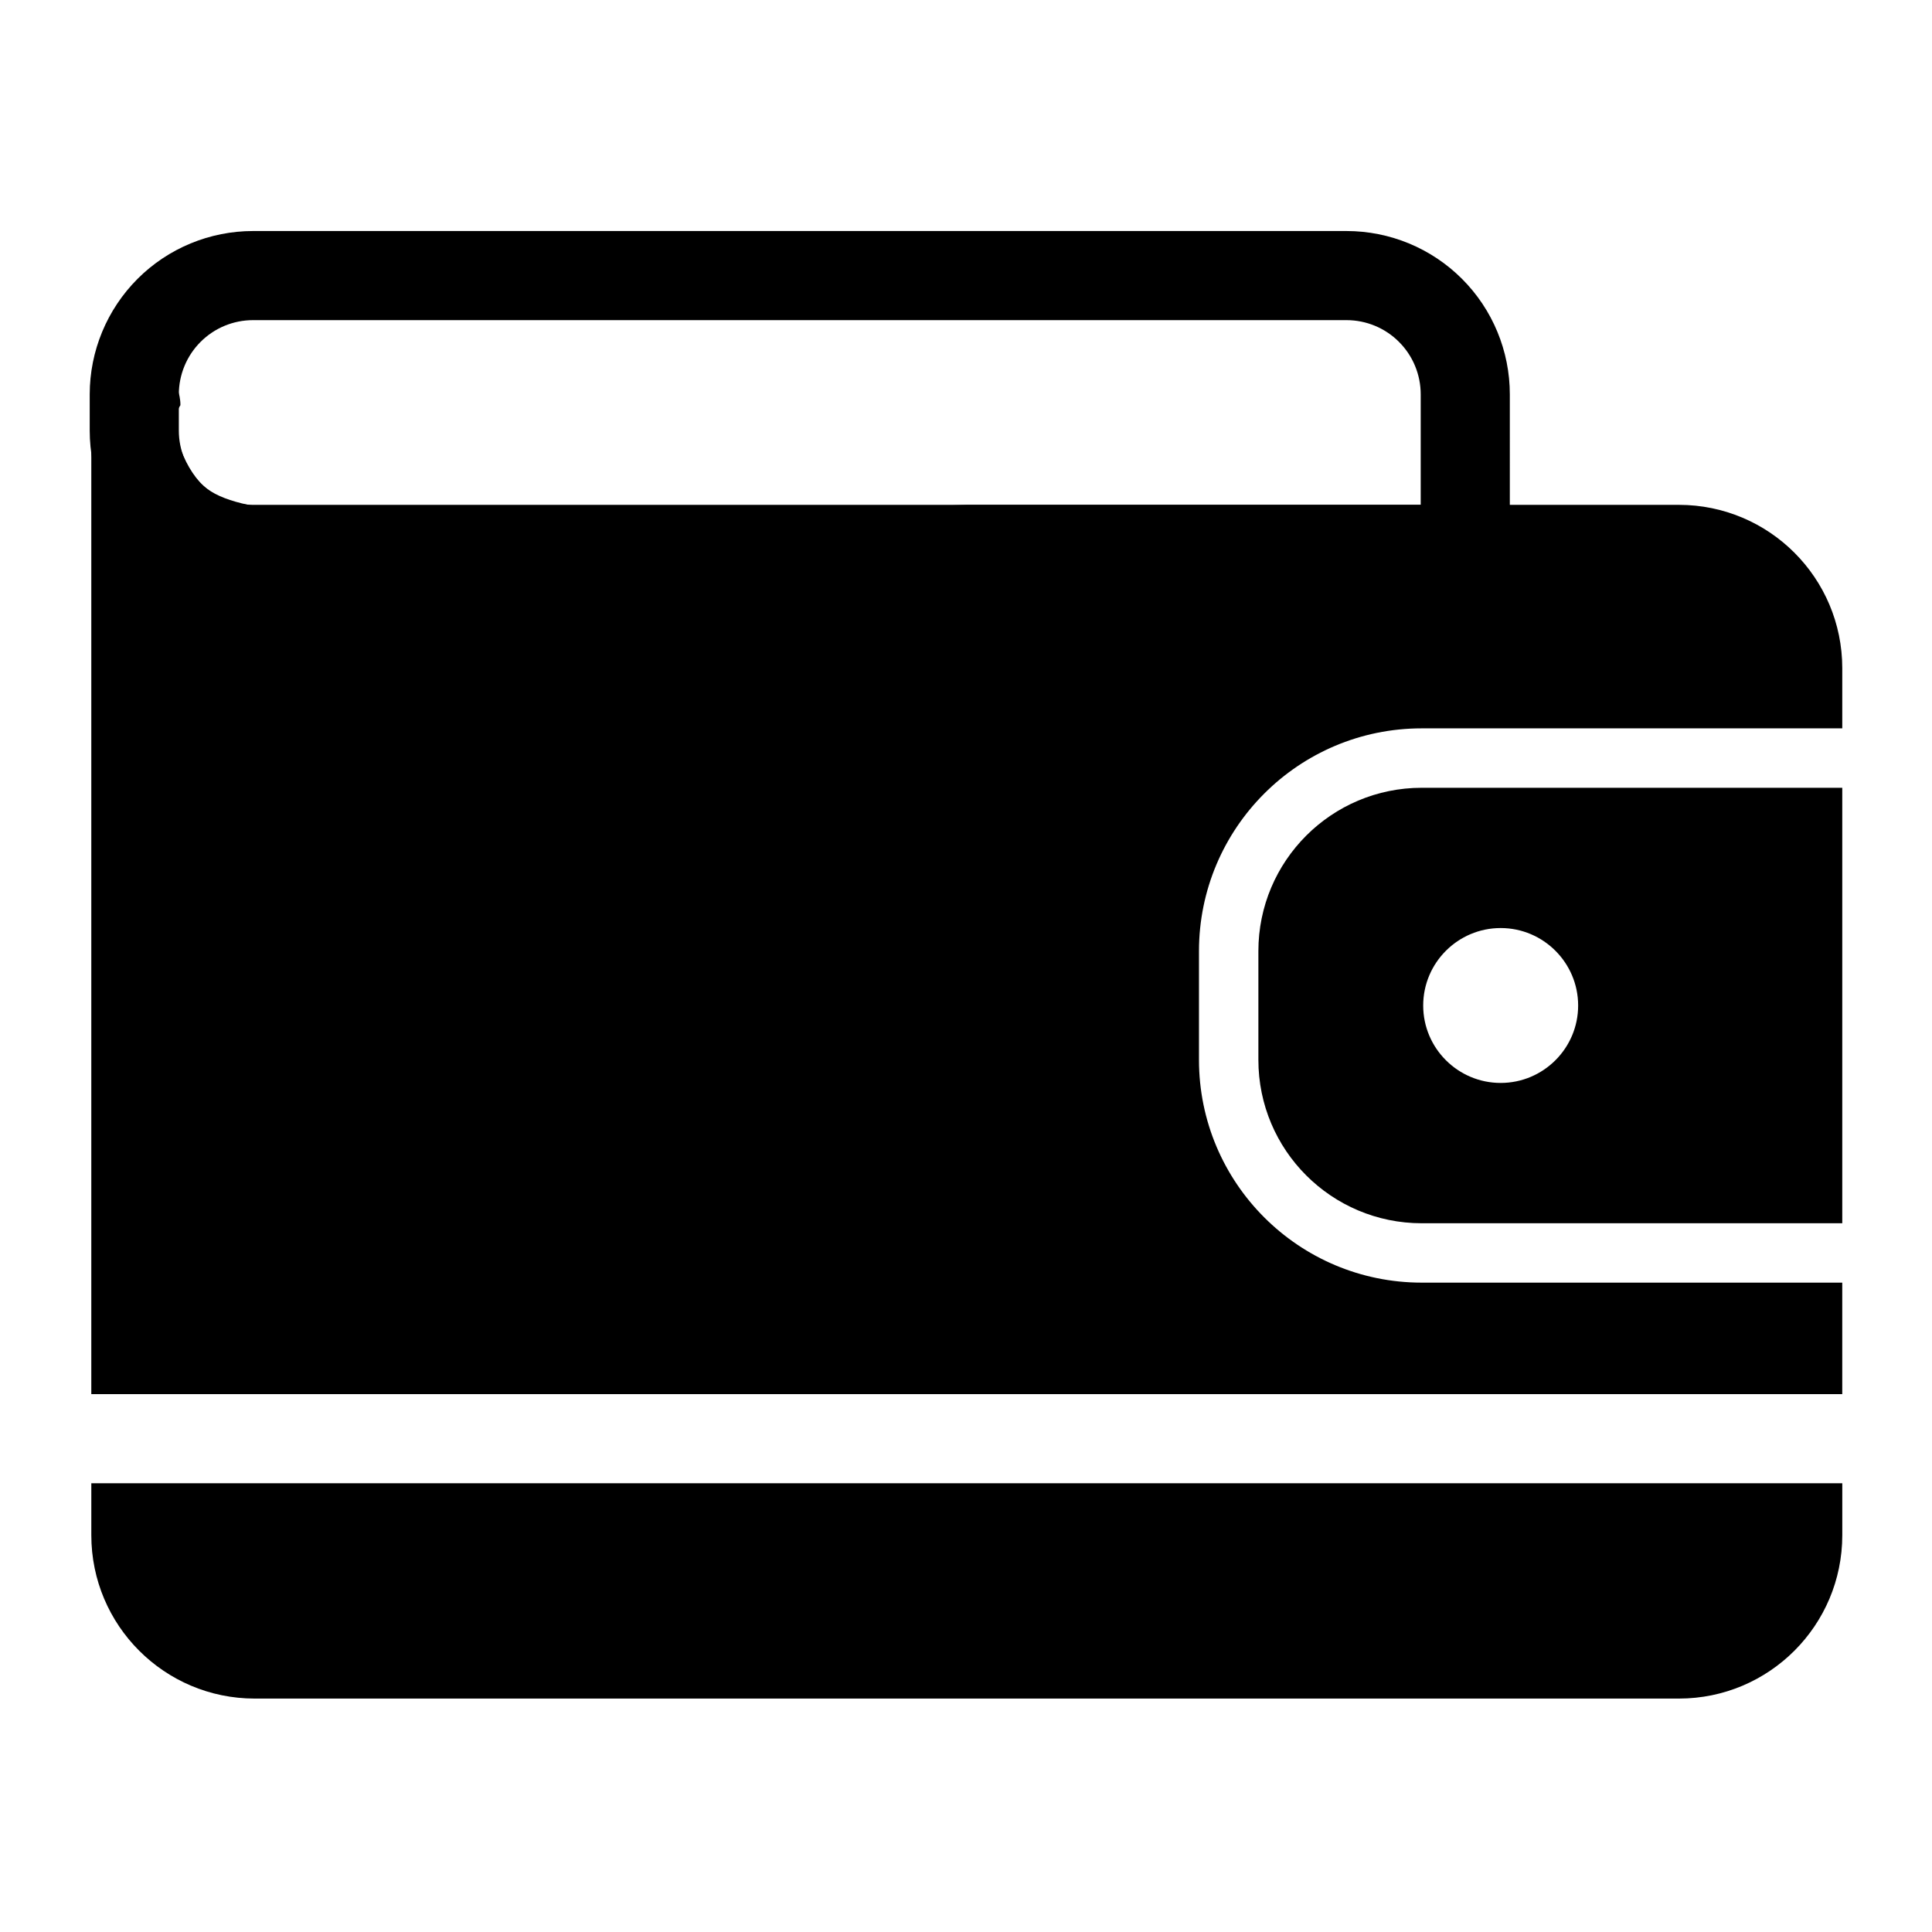
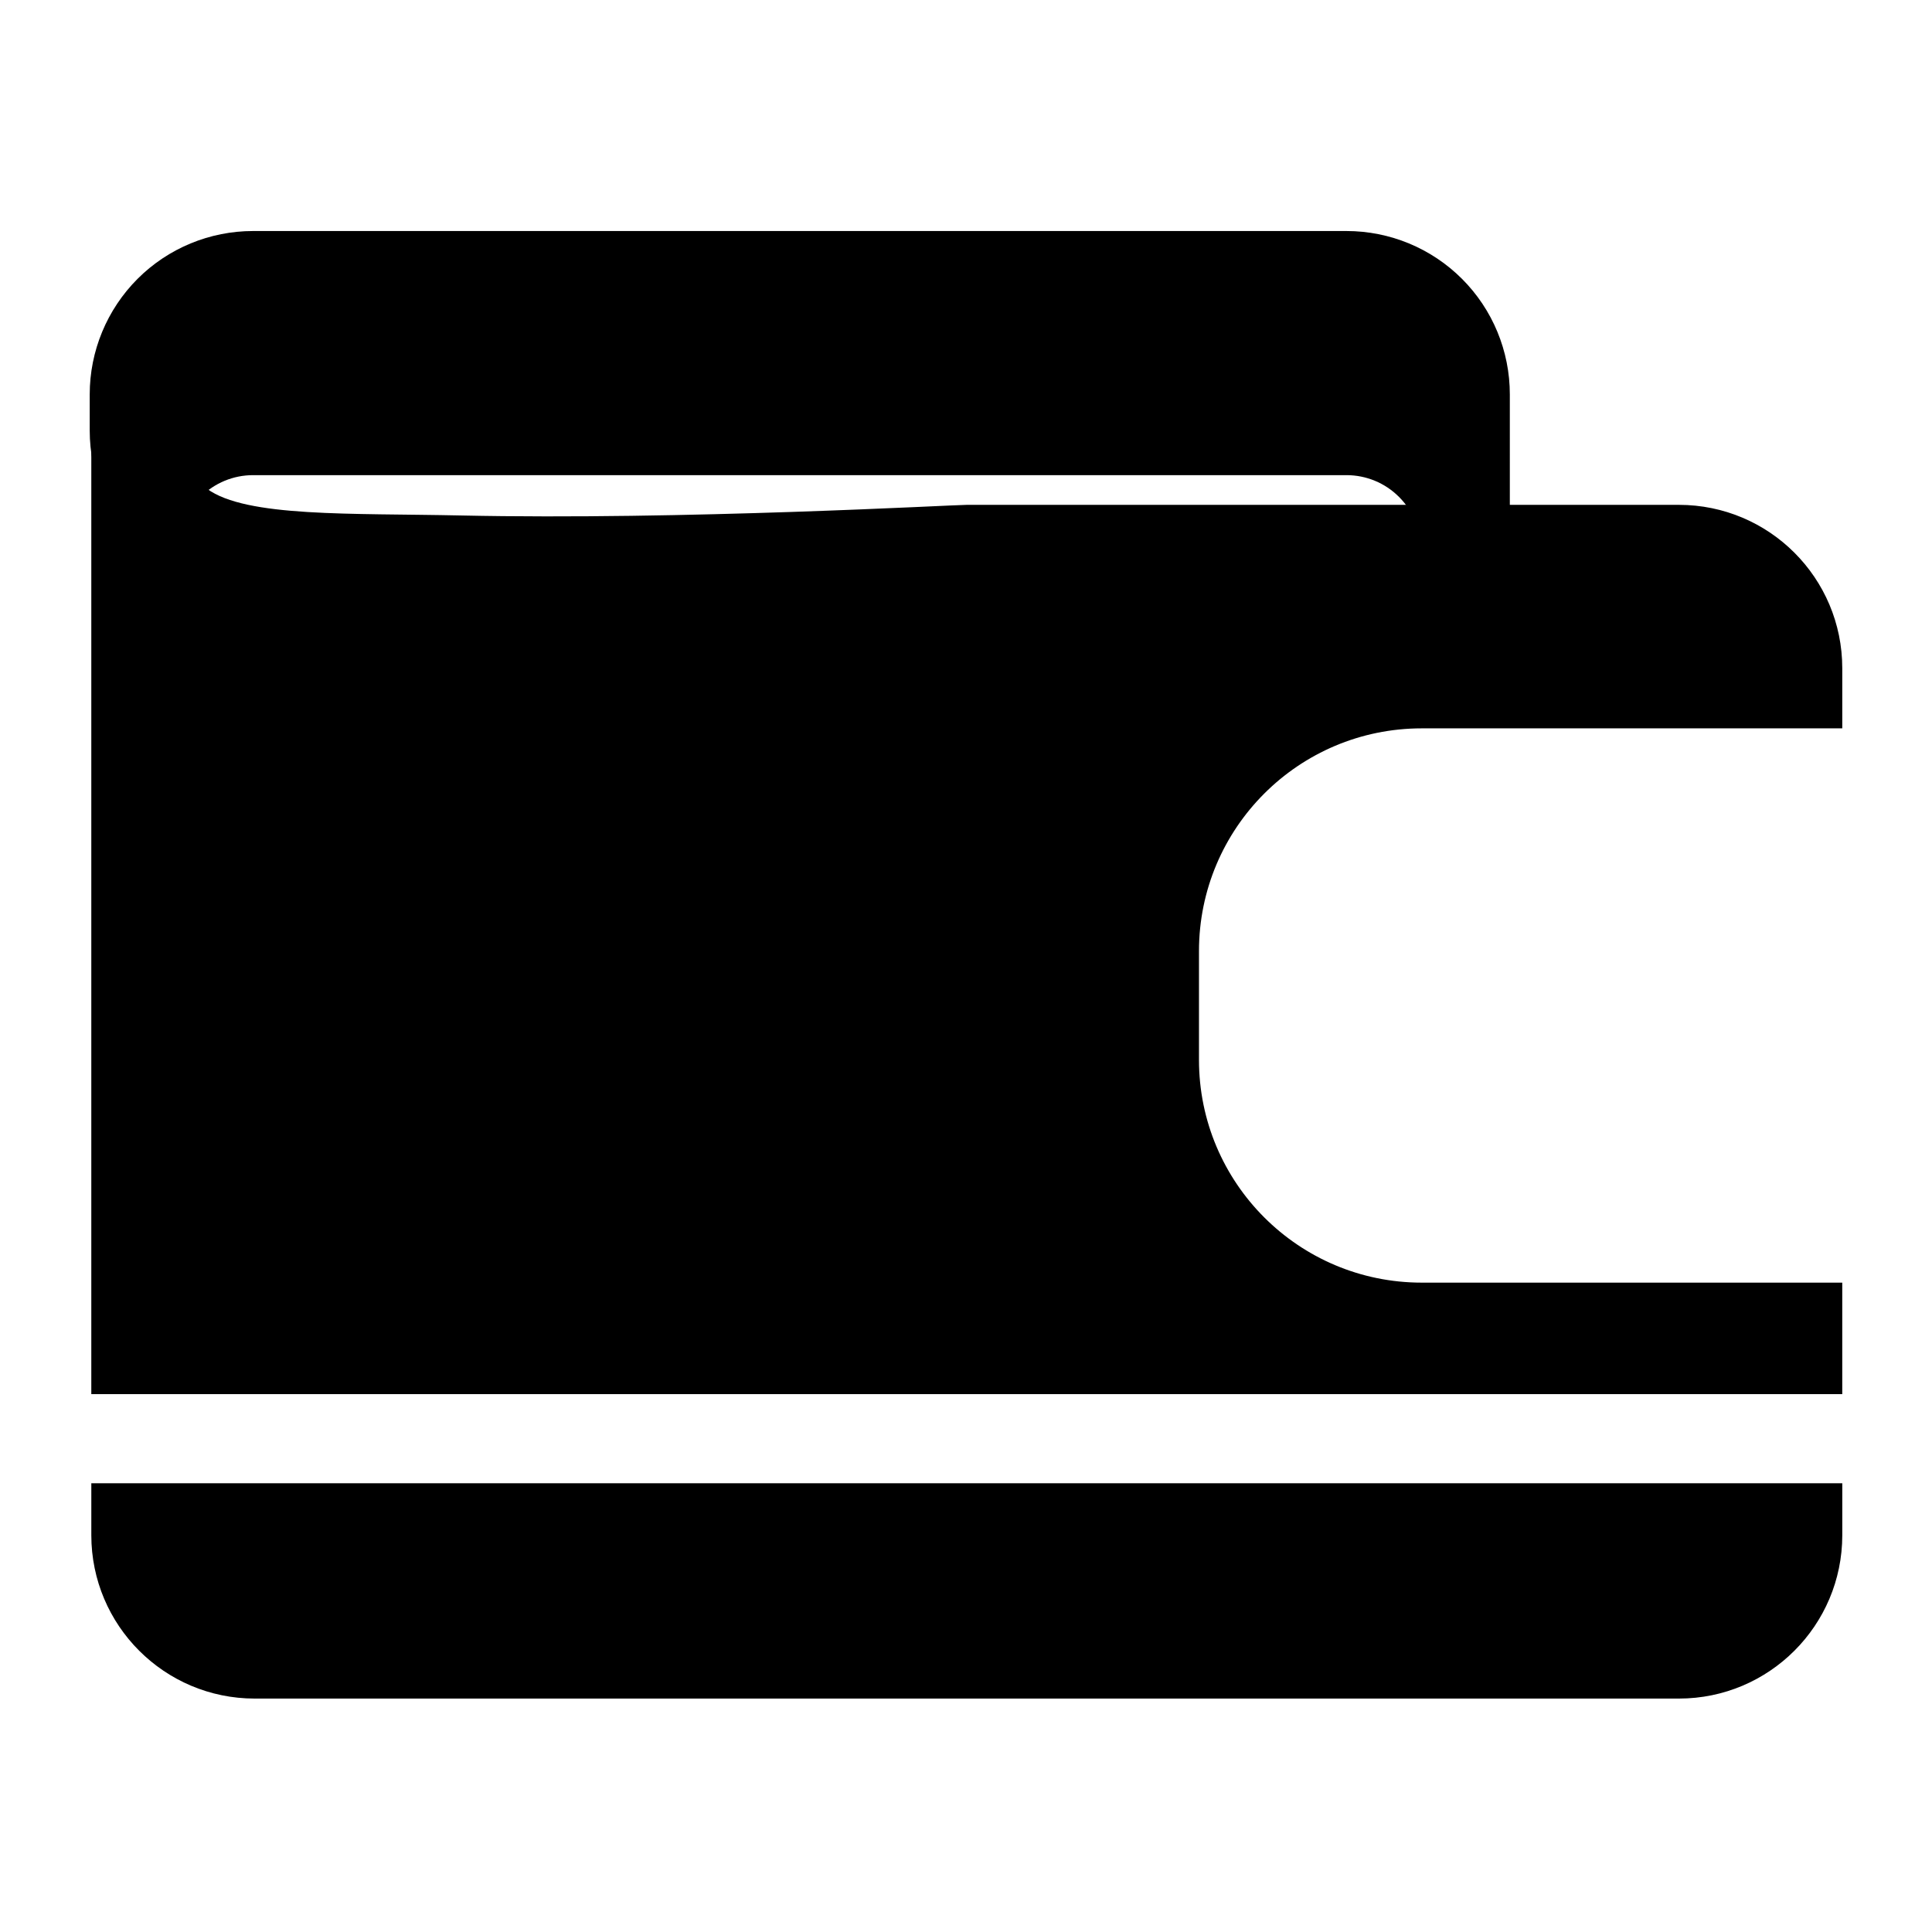
<svg xmlns="http://www.w3.org/2000/svg" fill="#000000" width="800px" height="800px" version="1.1" viewBox="144 144 512 512">
  <g fill-rule="evenodd">
-     <path d="m544.12 248.52c0-11.492-4.551-22.5-12.676-30.621-8.125-8.125-19.129-12.676-30.621-12.676h-289.75c-11.477 0-22.5 4.551-30.621 12.676-8.109 8.125-12.676 19.129-12.676 30.621v9.59c0 11.477 4.566 22.5 12.676 30.621 8.125 8.109 19.145 12.676 30.621 12.676h321.24c6.519 0 11.809-5.289 11.809-11.809zm-23.617 0v29.27h-309.43c-5.227 0-10.219-2.078-13.918-5.762-3.684-3.684-5.762-8.691-5.762-13.918v-9.59c0-5.227 2.078-10.234 5.762-13.918 3.699-3.699 8.691-5.762 13.918-5.762h289.75c5.227 0 10.234 2.062 13.918 5.762 3.699 3.684 5.762 8.691 5.762 13.918z" />
-     <path d="m632.22 352.77h-111.44c-23.914 0-43.297 19.383-43.297 43.297v28.812c0 23.914 19.383 43.297 43.297 43.297h111.44zm-90.527 37.172c11.32 0 20.531 9.211 20.531 20.531s-9.211 20.516-20.531 20.516c-11.32 0-20.531-9.195-20.531-20.516s9.211-20.531 20.531-20.531z" />
+     <path d="m544.12 248.52c0-11.492-4.551-22.5-12.676-30.621-8.125-8.125-19.129-12.676-30.621-12.676h-289.75c-11.477 0-22.5 4.551-30.621 12.676-8.109 8.125-12.676 19.129-12.676 30.621v9.59c0 11.477 4.566 22.5 12.676 30.621 8.125 8.109 19.145 12.676 30.621 12.676h321.24c6.519 0 11.809-5.289 11.809-11.809m-23.617 0v29.27h-309.43c-5.227 0-10.219-2.078-13.918-5.762-3.684-3.684-5.762-8.691-5.762-13.918v-9.59c0-5.227 2.078-10.234 5.762-13.918 3.699-3.699 8.691-5.762 13.918-5.762h289.75c5.227 0 10.234 2.062 13.918 5.762 3.699 3.684 5.762 8.691 5.762 13.918z" />
    <path d="m632.22 537.08h-464.02v13.762c0 23.898 19.383 43.297 43.297 43.297h377.43c23.914 0 43.297-19.398 43.297-43.297v-13.762zm0-53.168h-111.44c-32.605 0-59.039-26.434-59.039-59.039v-28.812c0-32.605 26.434-59.039 59.039-59.039h111.44v-15.934c0-23.914-19.383-43.297-43.297-43.297h-188.72c-3.715 0-75.602 4.078-134.03 2.816-29.191-0.629-56.898 0.535-67.289-7.055-5.211-3.793-10.91-16.328-7.07-22.184 0-6.519-5.289-11.809-11.809-11.809-6.519 0-11.809 5.289-11.809 11.809v262.09h464.02v-29.551z" />
  </g>
</svg>